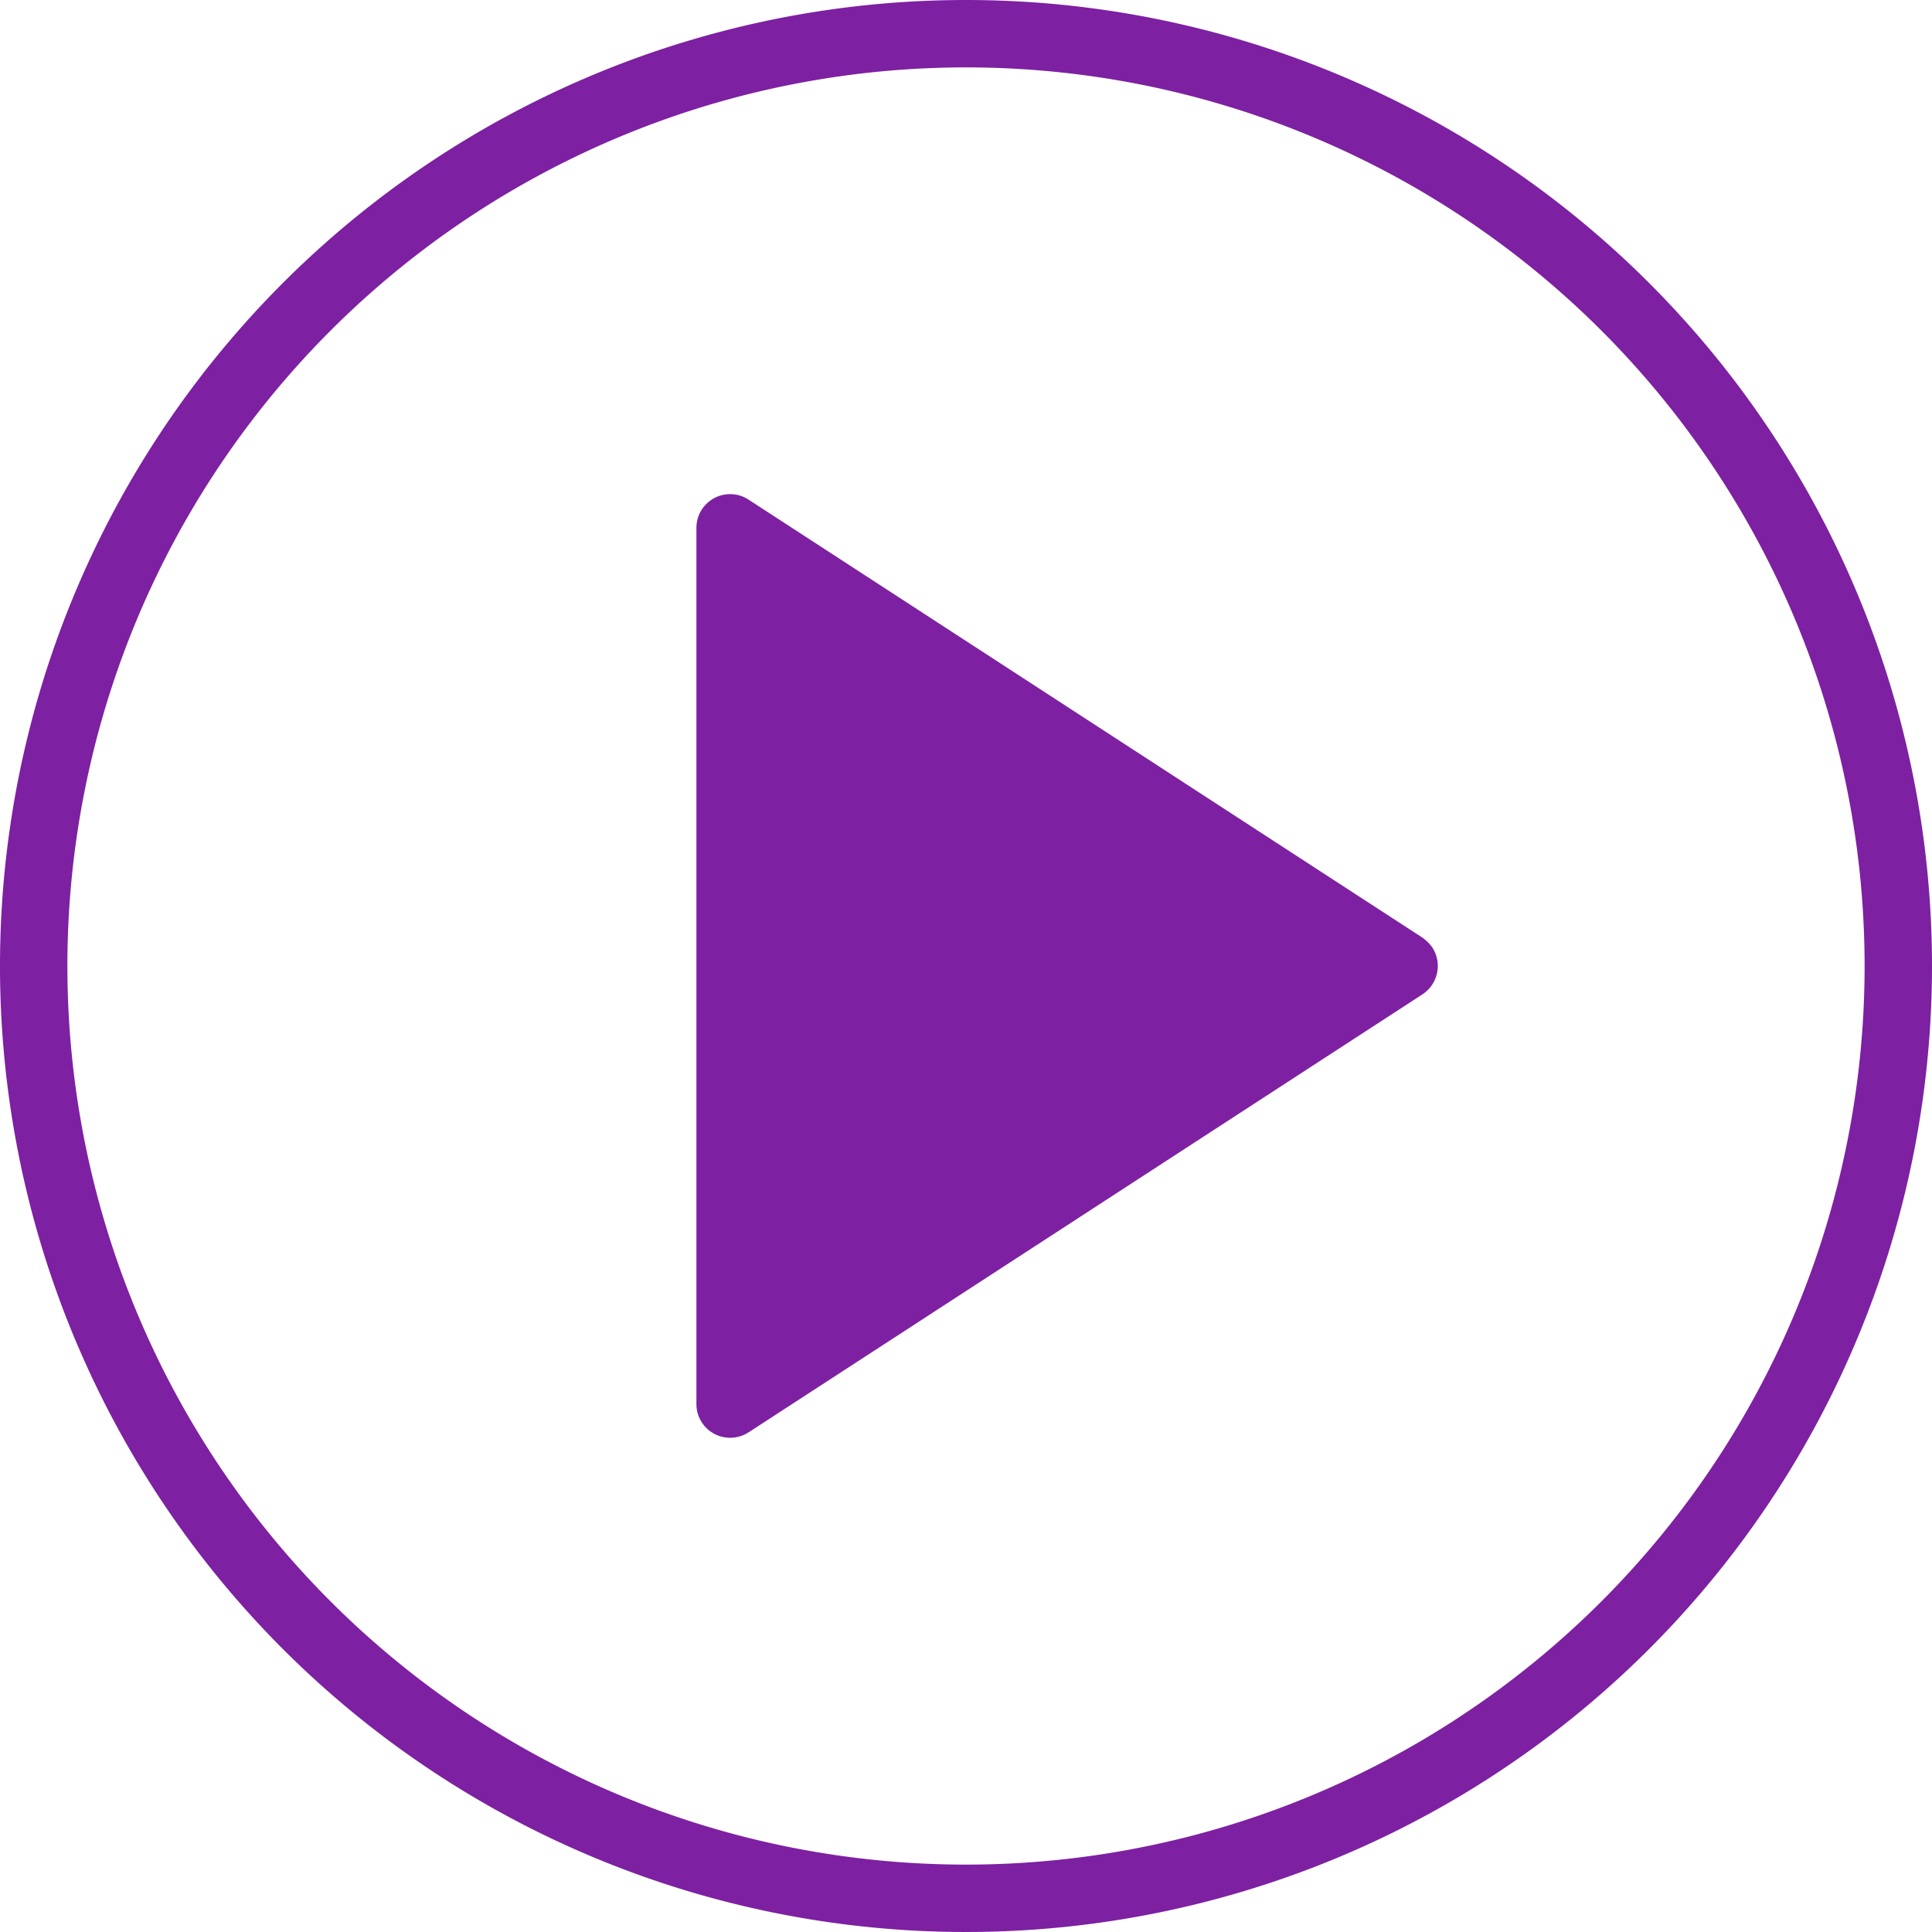
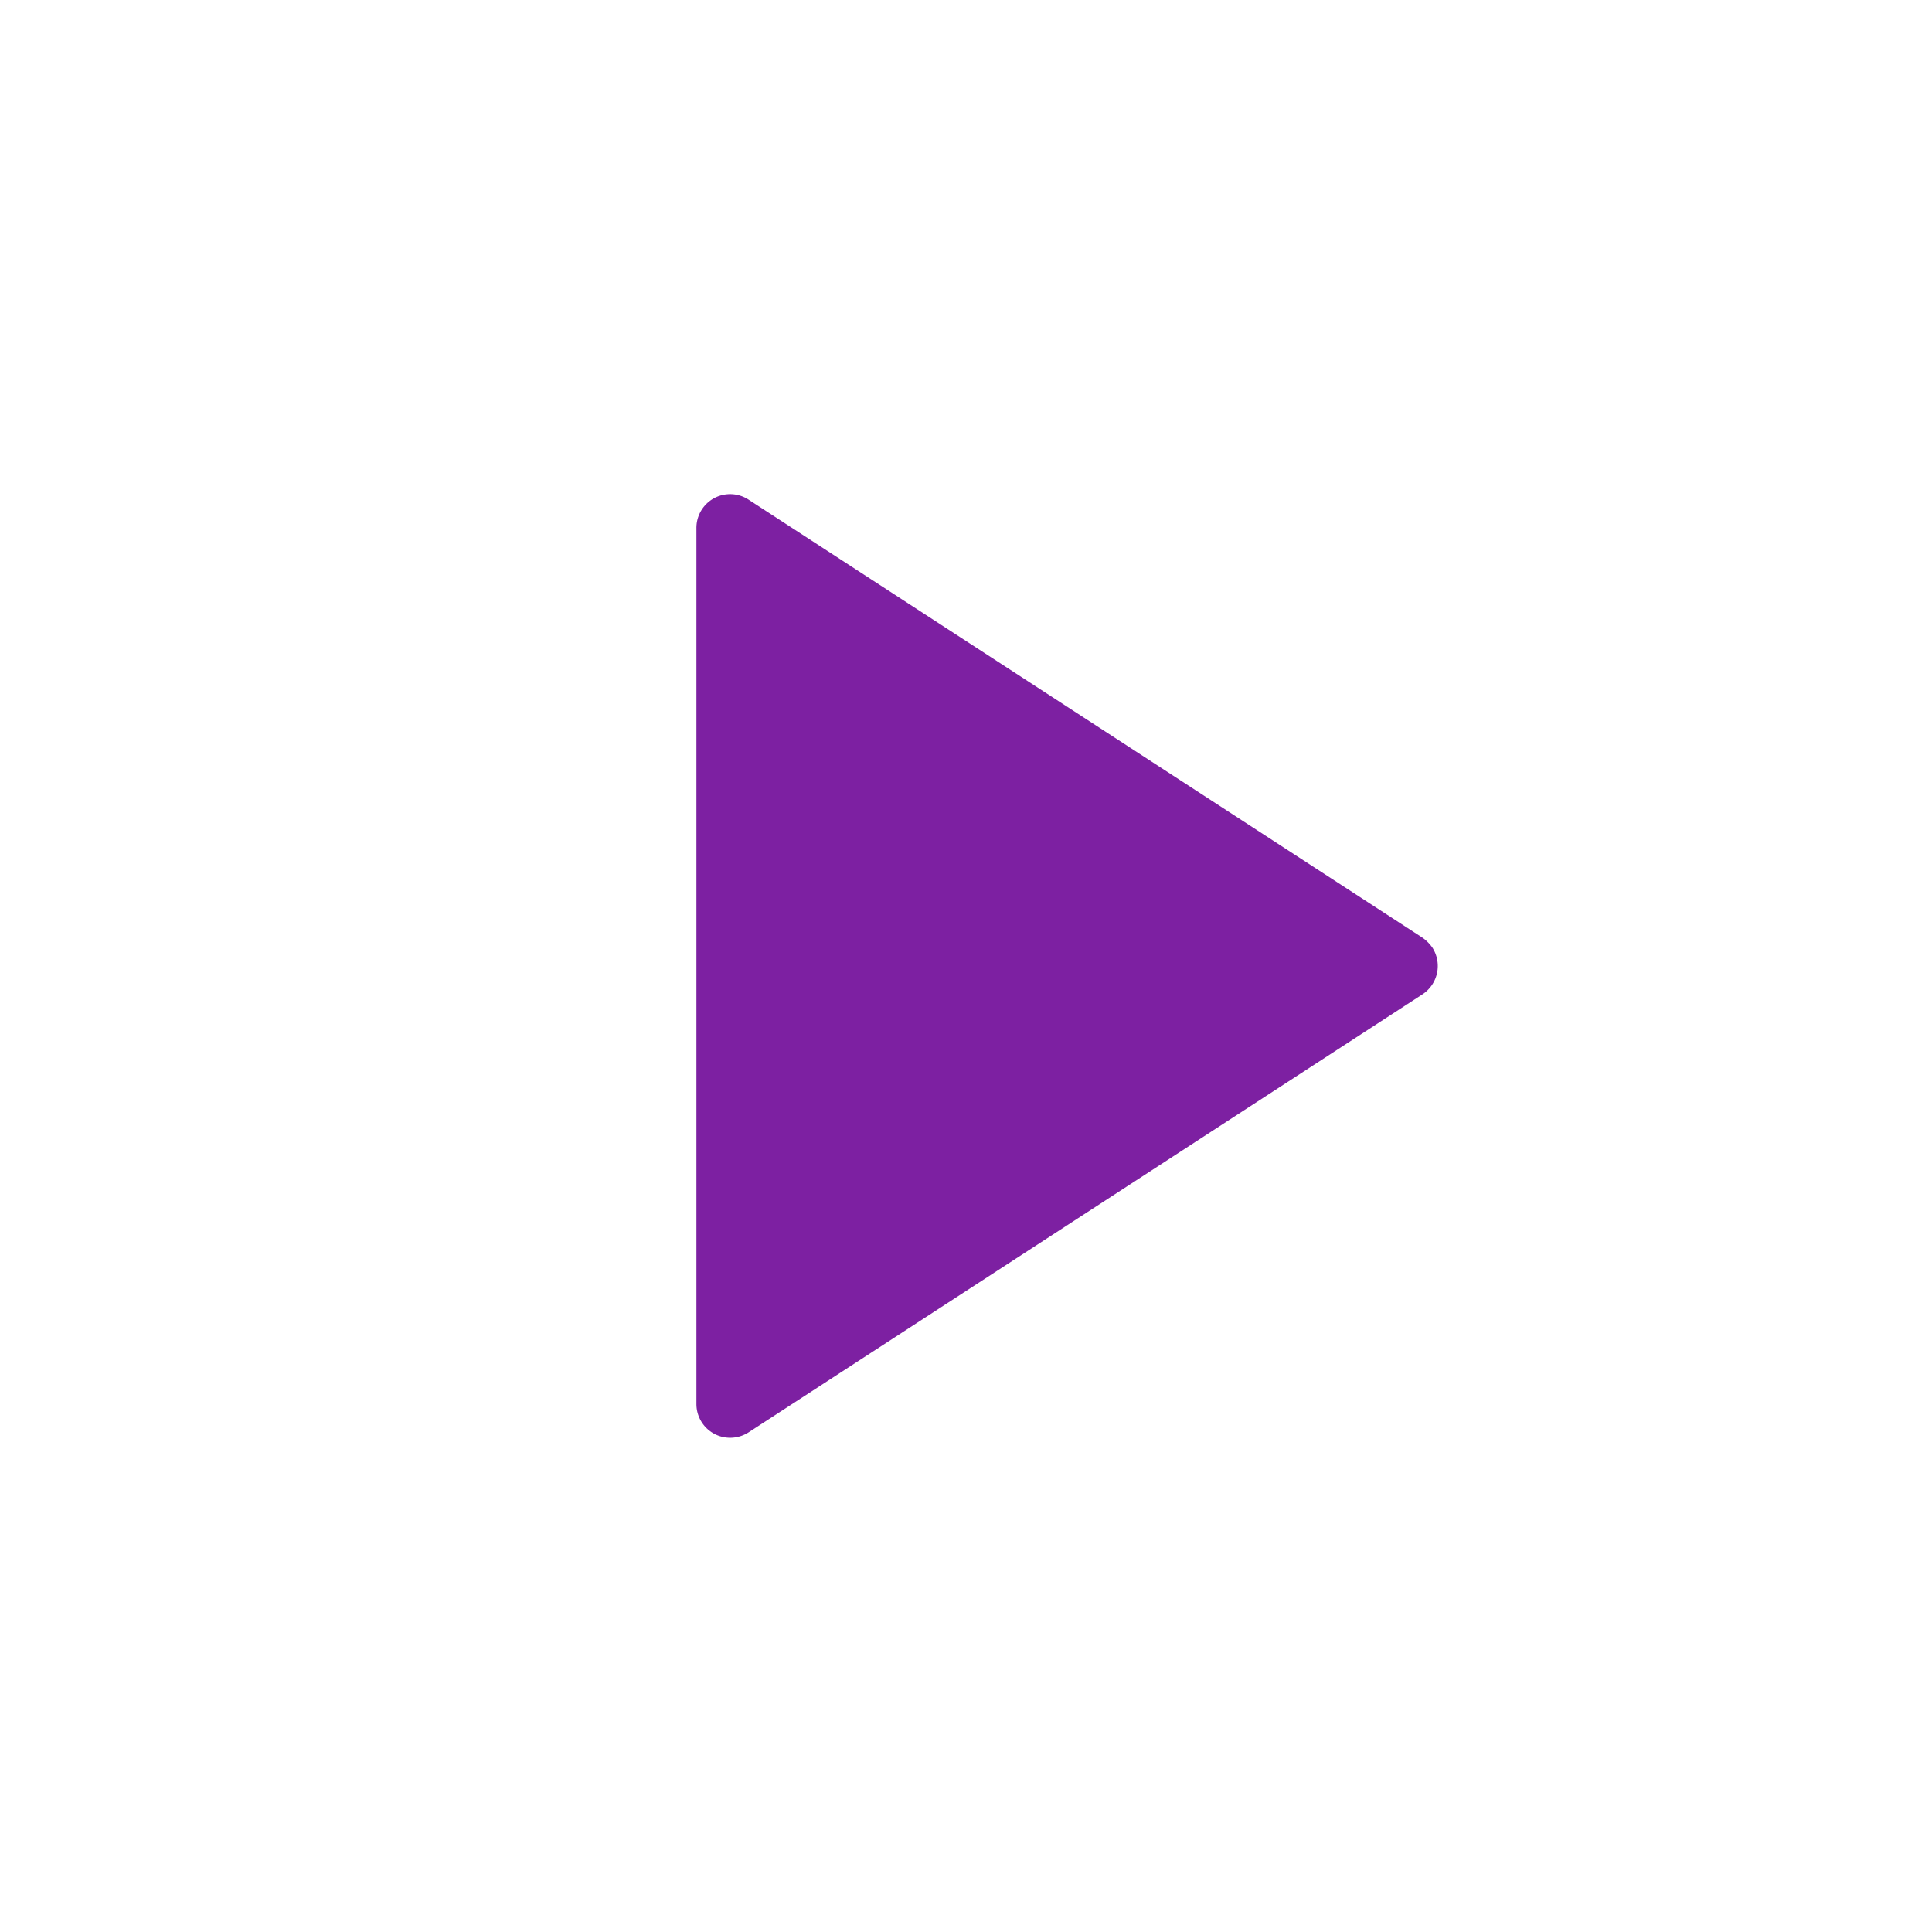
<svg xmlns="http://www.w3.org/2000/svg" id="Слой_1" data-name="Слой 1" viewBox="0 0 86 86">
  <defs>
    <style> .cls-1, .cls-2 { fill: #7d20a2; } .cls-1 { fill-rule: evenodd; } </style>
  </defs>
  <title>play</title>
-   <path class="cls-1" d="M40.5,66.24V32.76L66.25,49.5Z" transform="translate(-6.5 -6.5)" />
-   <path class="cls-2" d="M69.82,48.24a1.84,1.84,0,0,1,.44.44,1.51,1.51,0,0,1-.44,2.08l-30,19.5a1.52,1.52,0,0,1-.83.24A1.5,1.5,0,0,1,37.5,69V30a1.5,1.5,0,0,1,2.32-1.26Z" transform="translate(-6.5 -6.5)" />
-   <path class="cls-1" d="M49.5,6.5a43,43,0,1,0,43,43A43,43,0,0,0,49.5,6.5Zm0,83a40,40,0,1,1,40-40A40,40,0,0,1,49.5,89.5Z" transform="translate(-6.5 -6.5)" />
+   <path class="cls-2" d="M69.82,48.24a1.84,1.84,0,0,1,.44.44,1.51,1.51,0,0,1-.44,2.08l-30,19.5a1.52,1.52,0,0,1-.83.24A1.5,1.5,0,0,1,37.5,69V30a1.5,1.5,0,0,1,2.32-1.26" transform="translate(-6.5 -6.5)" />
</svg>